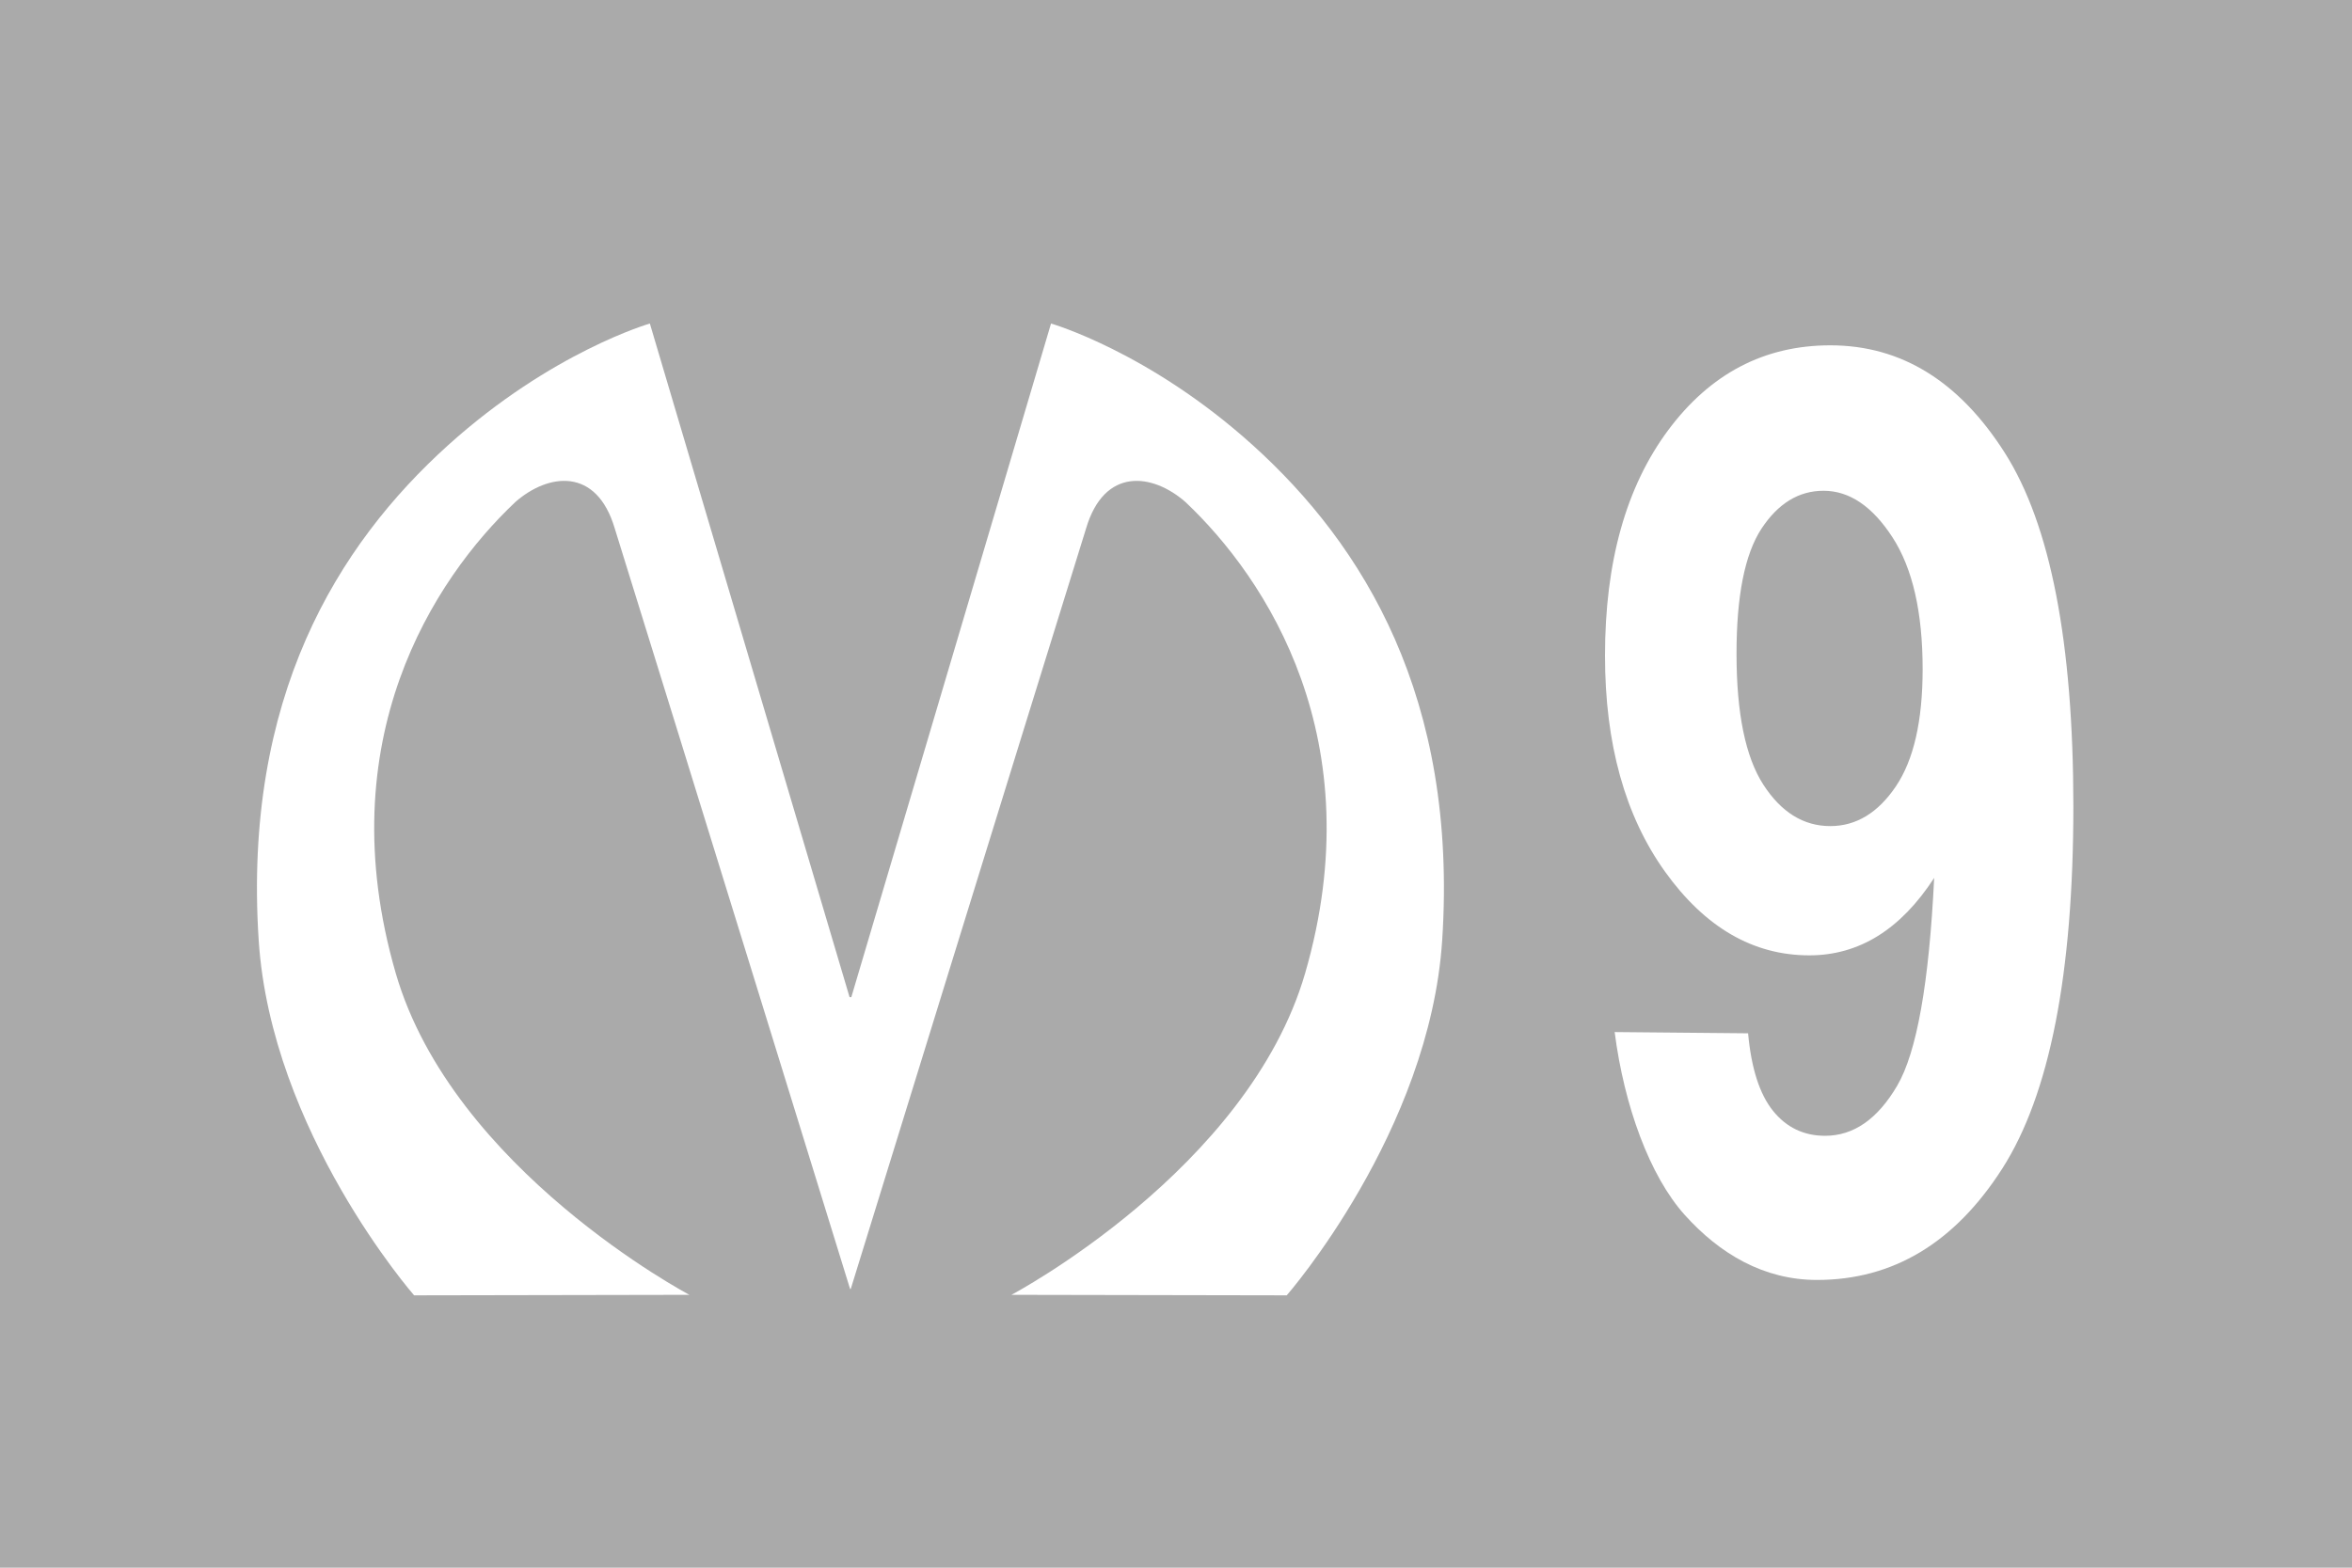
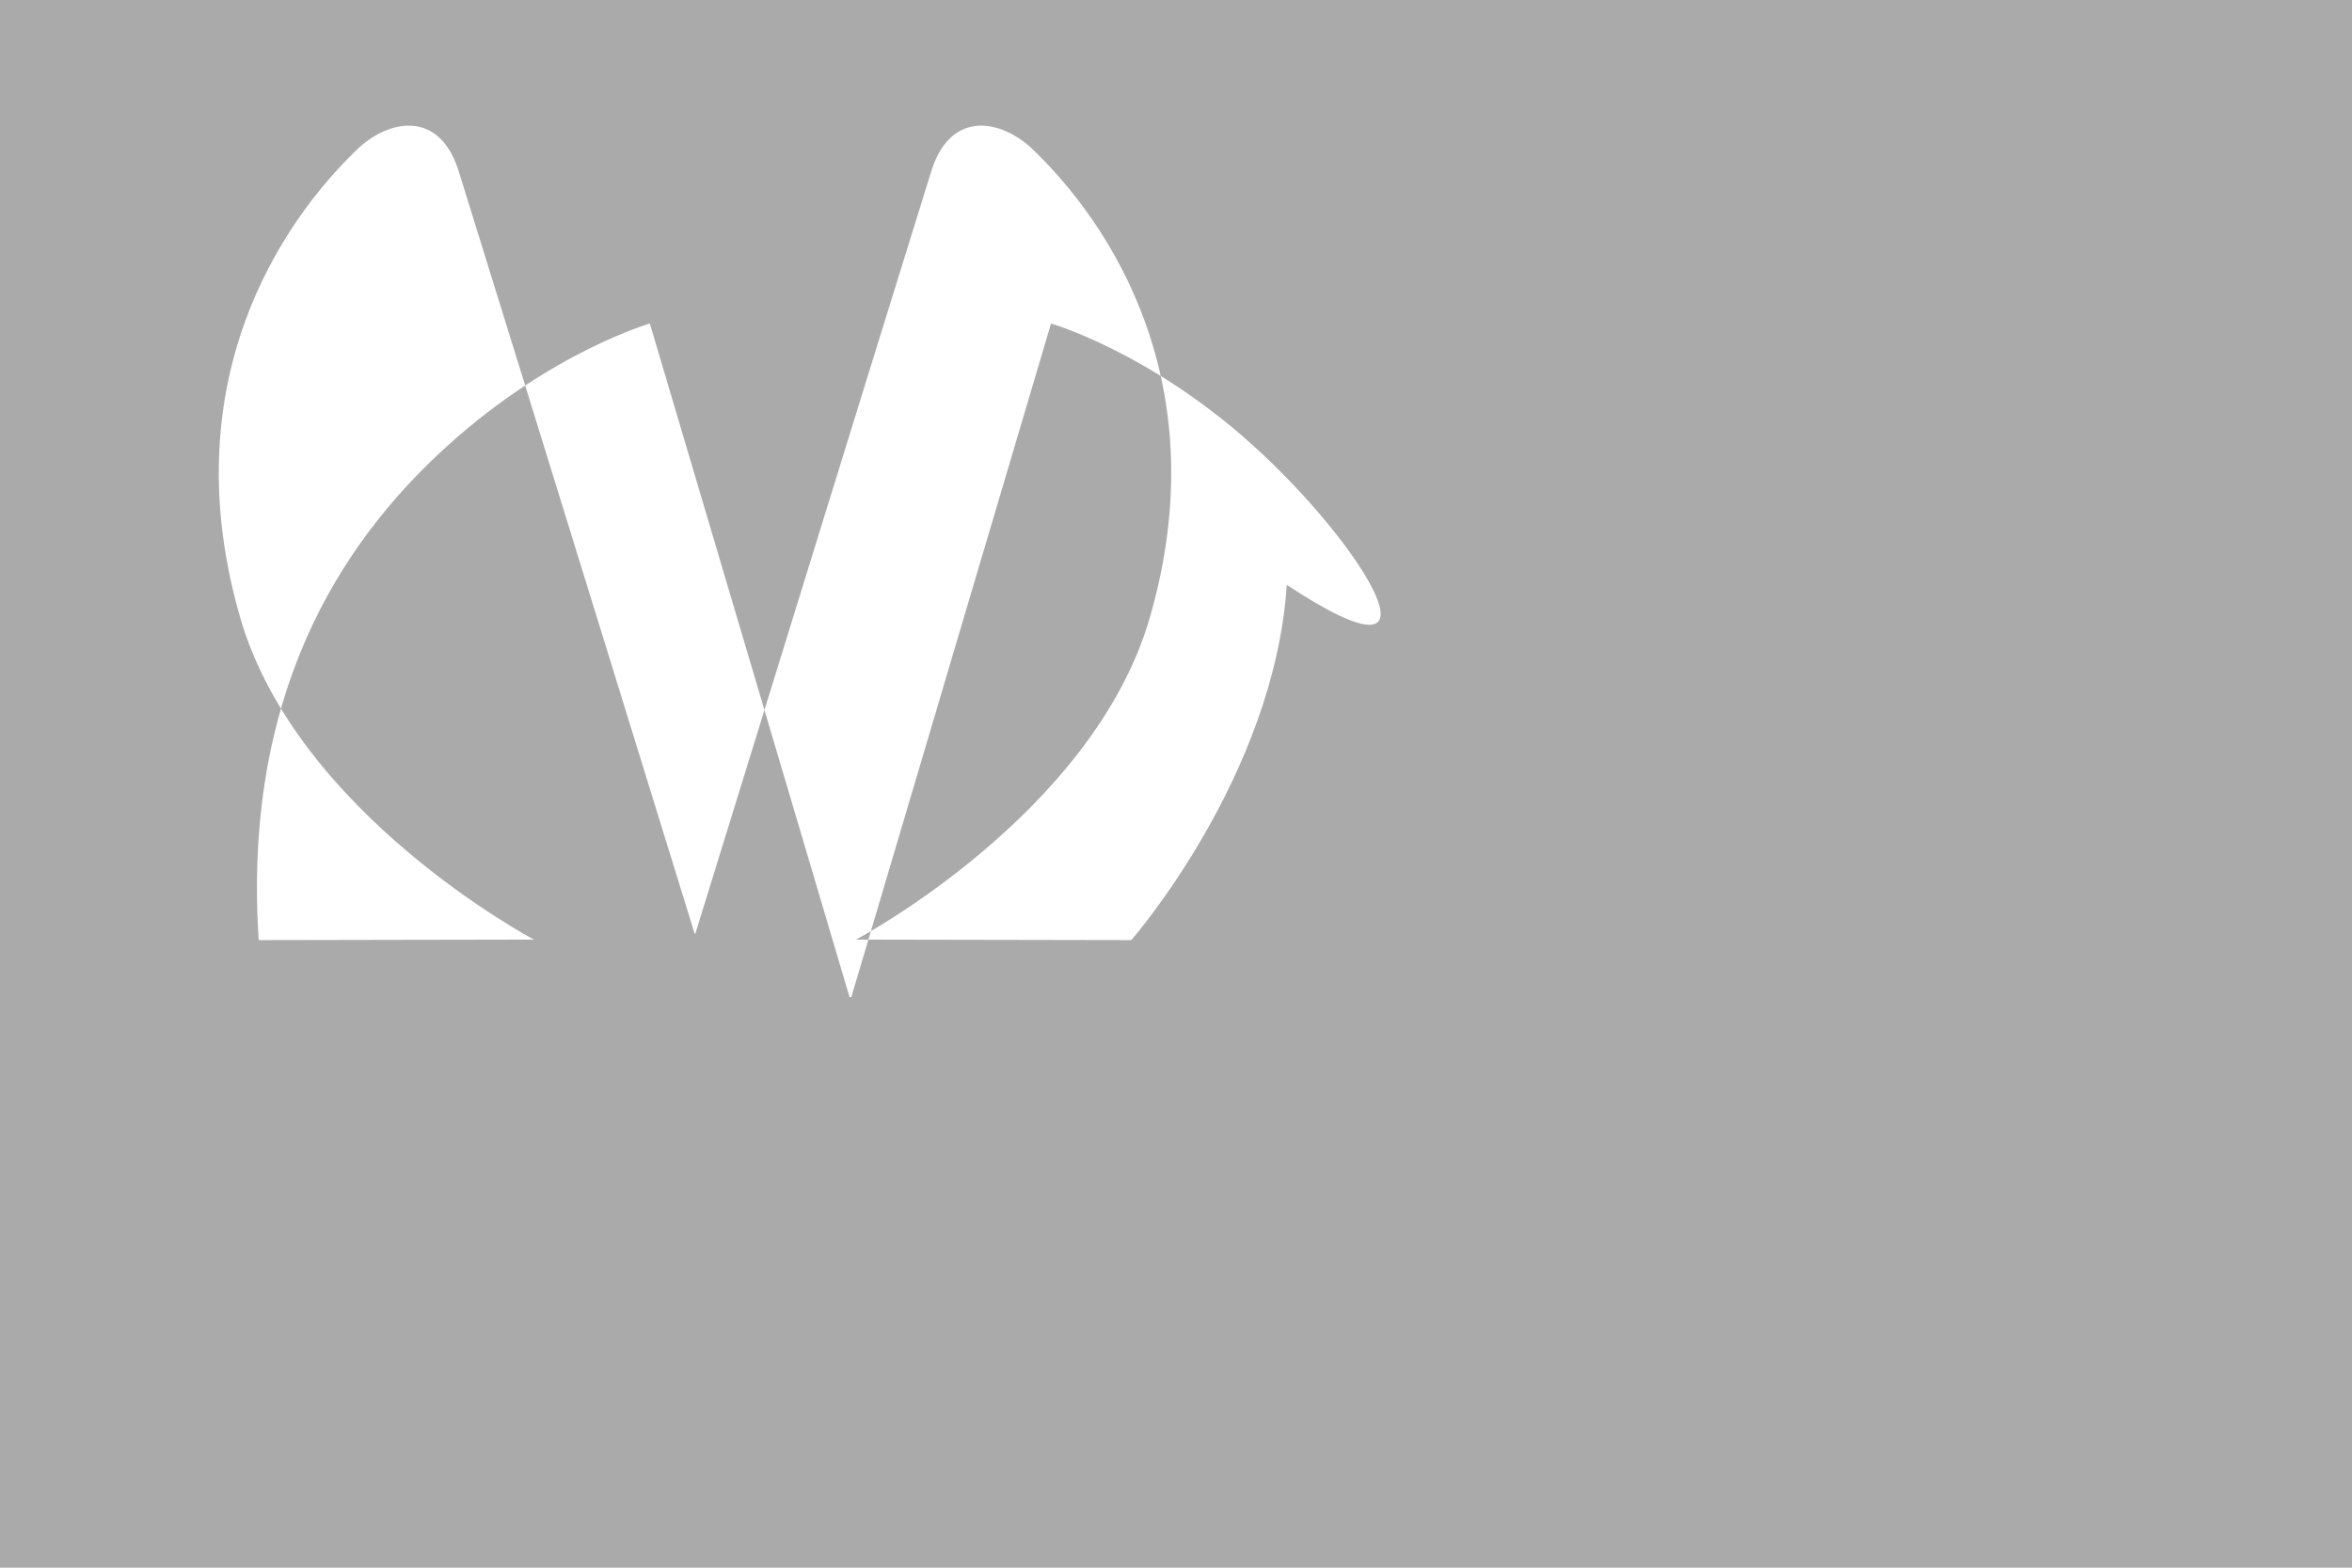
<svg xmlns="http://www.w3.org/2000/svg" version="1.1" id="Layer_1" x="0px" y="0px" width="60px" height="40px" viewBox="0.638 0.426 60 40" enable-background="new 0.638 0.426 60 40" xml:space="preserve">
  <g id="Colour_1_" enable-background="new    ">
    <g id="Colour">
      <g>
        <rect x="0.014" y="-0.009" fill="#AAAAAA" width="61.271" height="40.848" />
      </g>
    </g>
  </g>
  <g id="M_1_" enable-background="new    ">
    <g id="M">
      <g>
-         <path fill="#FFFFFF" d="M32.592,11.781c-2.642-2.382-5.142-3.1-5.142-3.1l-5.095,17.189h-0.044L17.216,8.681     c0,0-2.5,0.718-5.142,3.1c-2.833,2.555-5.238,6.451-4.837,12.632c0.317,4.893,3.965,9.064,3.965,9.064l7.023-0.013     c0,0-6.039-3.189-7.493-8.211c-1.72-5.937,0.972-10.054,3.053-12.018c0.836-0.733,2.071-0.903,2.537,0.679     c1.565,5.028,6.002,19.4,6.002,19.4h0.017c0,0,4.438-14.373,6.002-19.4c0.466-1.582,1.7-1.412,2.536-0.679     c2.081,1.964,4.773,6.081,3.055,12.018c-1.455,5.021-7.494,8.211-7.494,8.211l7.023,0.013c0,0,3.647-4.173,3.966-9.064     C37.831,18.232,35.424,14.336,32.592,11.781z" />
+         <path fill="#FFFFFF" d="M32.592,11.781c-2.642-2.382-5.142-3.1-5.142-3.1l-5.095,17.189h-0.044L17.216,8.681     c0,0-2.5,0.718-5.142,3.1c-2.833,2.555-5.238,6.451-4.837,12.632l7.023-0.013     c0,0-6.039-3.189-7.493-8.211c-1.72-5.937,0.972-10.054,3.053-12.018c0.836-0.733,2.071-0.903,2.537,0.679     c1.565,5.028,6.002,19.4,6.002,19.4h0.017c0,0,4.438-14.373,6.002-19.4c0.466-1.582,1.7-1.412,2.536-0.679     c2.081,1.964,4.773,6.081,3.055,12.018c-1.455,5.021-7.494,8.211-7.494,8.211l7.023,0.013c0,0,3.647-4.173,3.966-9.064     C37.831,18.232,35.424,14.336,32.592,11.781z" />
      </g>
    </g>
  </g>
  <g id="_x39__1_" enable-background="new    ">
    <g id="_x39_">
      <g>
-         <path fill="#FFFFFF" d="M51.784,11.985c-1.164-1.832-2.647-2.748-4.454-2.748c-1.685,0-3.063,0.722-4.138,2.167     c-1.073,1.444-1.61,3.362-1.61,5.751c0,2.252,0.511,4.088,1.531,5.512c1.021,1.423,2.248,2.135,3.68,2.135     c1.27,0,2.33-0.658,3.186-1.976c-0.13,2.688-0.445,4.455-0.945,5.305c-0.501,0.852-1.112,1.275-1.837,1.275     c-0.545,0-0.988-0.213-1.33-0.638c-0.342-0.426-0.553-1.084-0.635-1.977l-3.404-0.032c0.244,1.891,0.896,3.673,1.787,4.665     c0.892,0.993,2.016,1.66,3.375,1.66c1.937,0,3.51-0.945,4.723-2.836c1.212-1.891,1.817-4.977,1.817-9.256     C53.528,16.82,52.947,13.817,51.784,11.985z M49.001,20.492c-0.456,0.675-1.014,1.012-1.672,1.012     c-0.684,0-1.253-0.354-1.709-1.059c-0.455-0.707-0.683-1.819-0.683-3.338c0-1.478,0.211-2.539,0.634-3.188     c0.424-0.646,0.952-0.971,1.586-0.971c0.659,0,1.245,0.396,1.758,1.187c0.514,0.791,0.77,1.914,0.77,3.369     C49.684,18.822,49.457,19.817,49.001,20.492z" />
-       </g>
+         </g>
    </g>
  </g>
</svg>